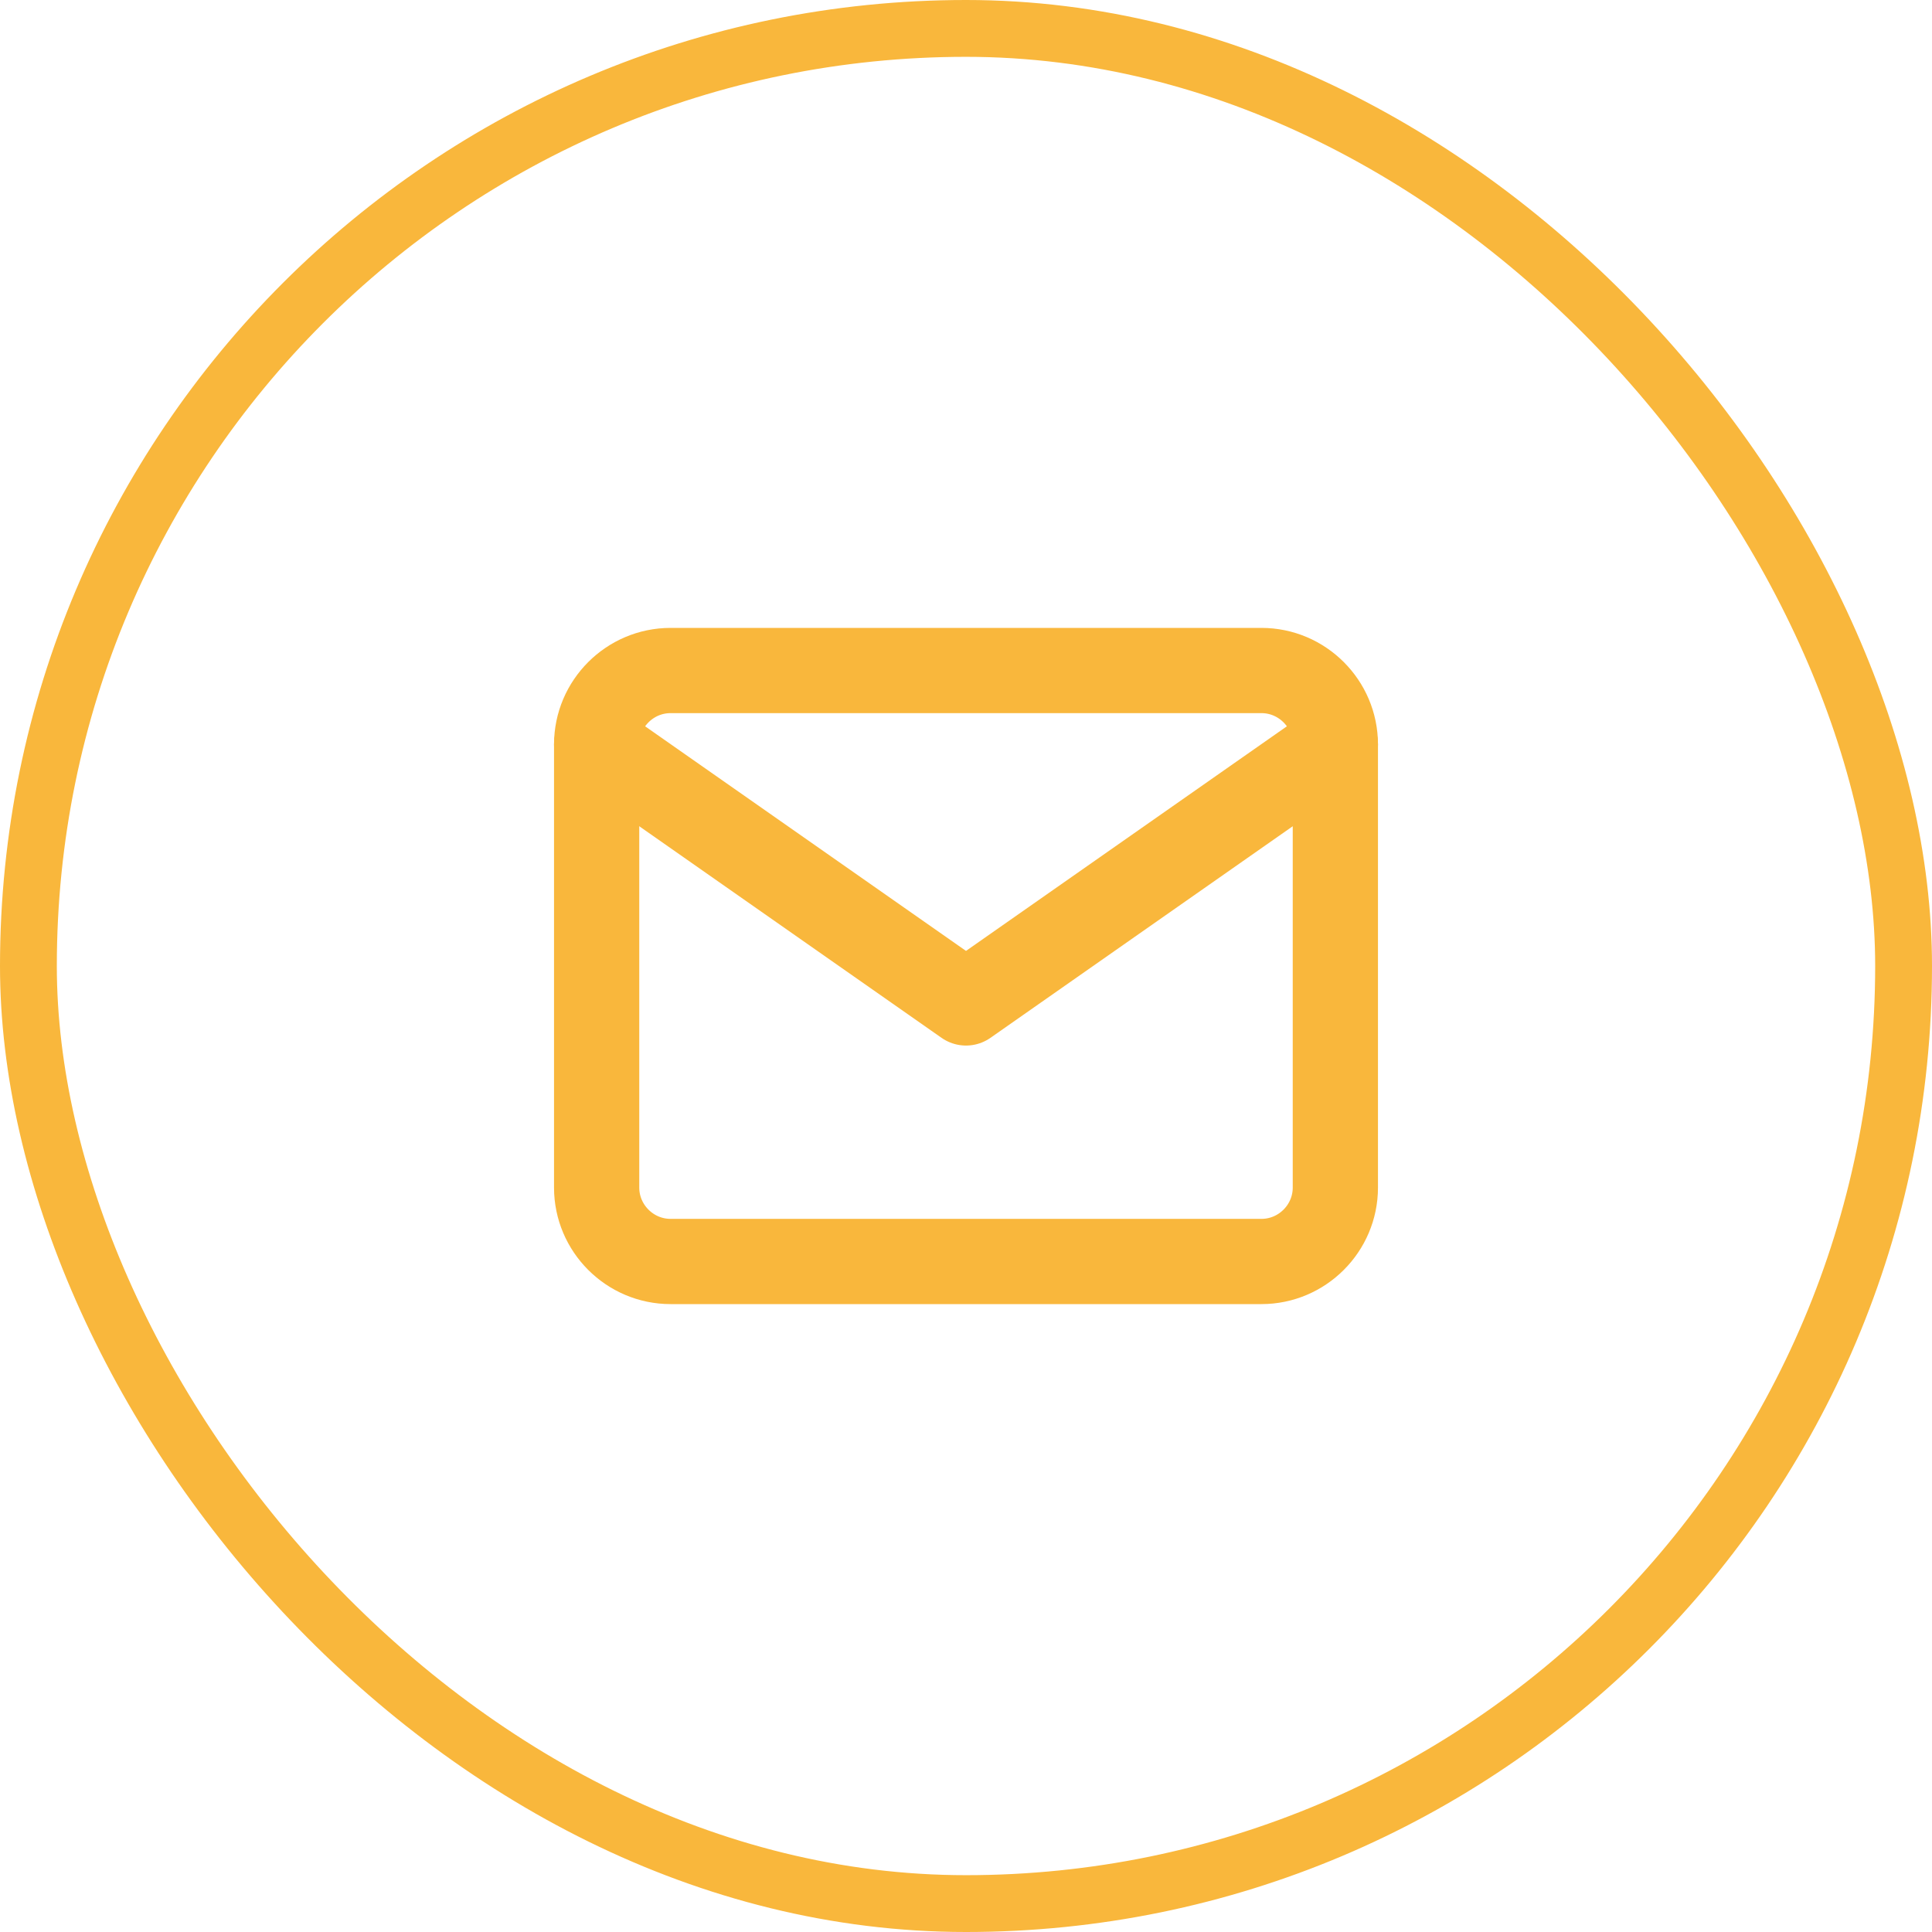
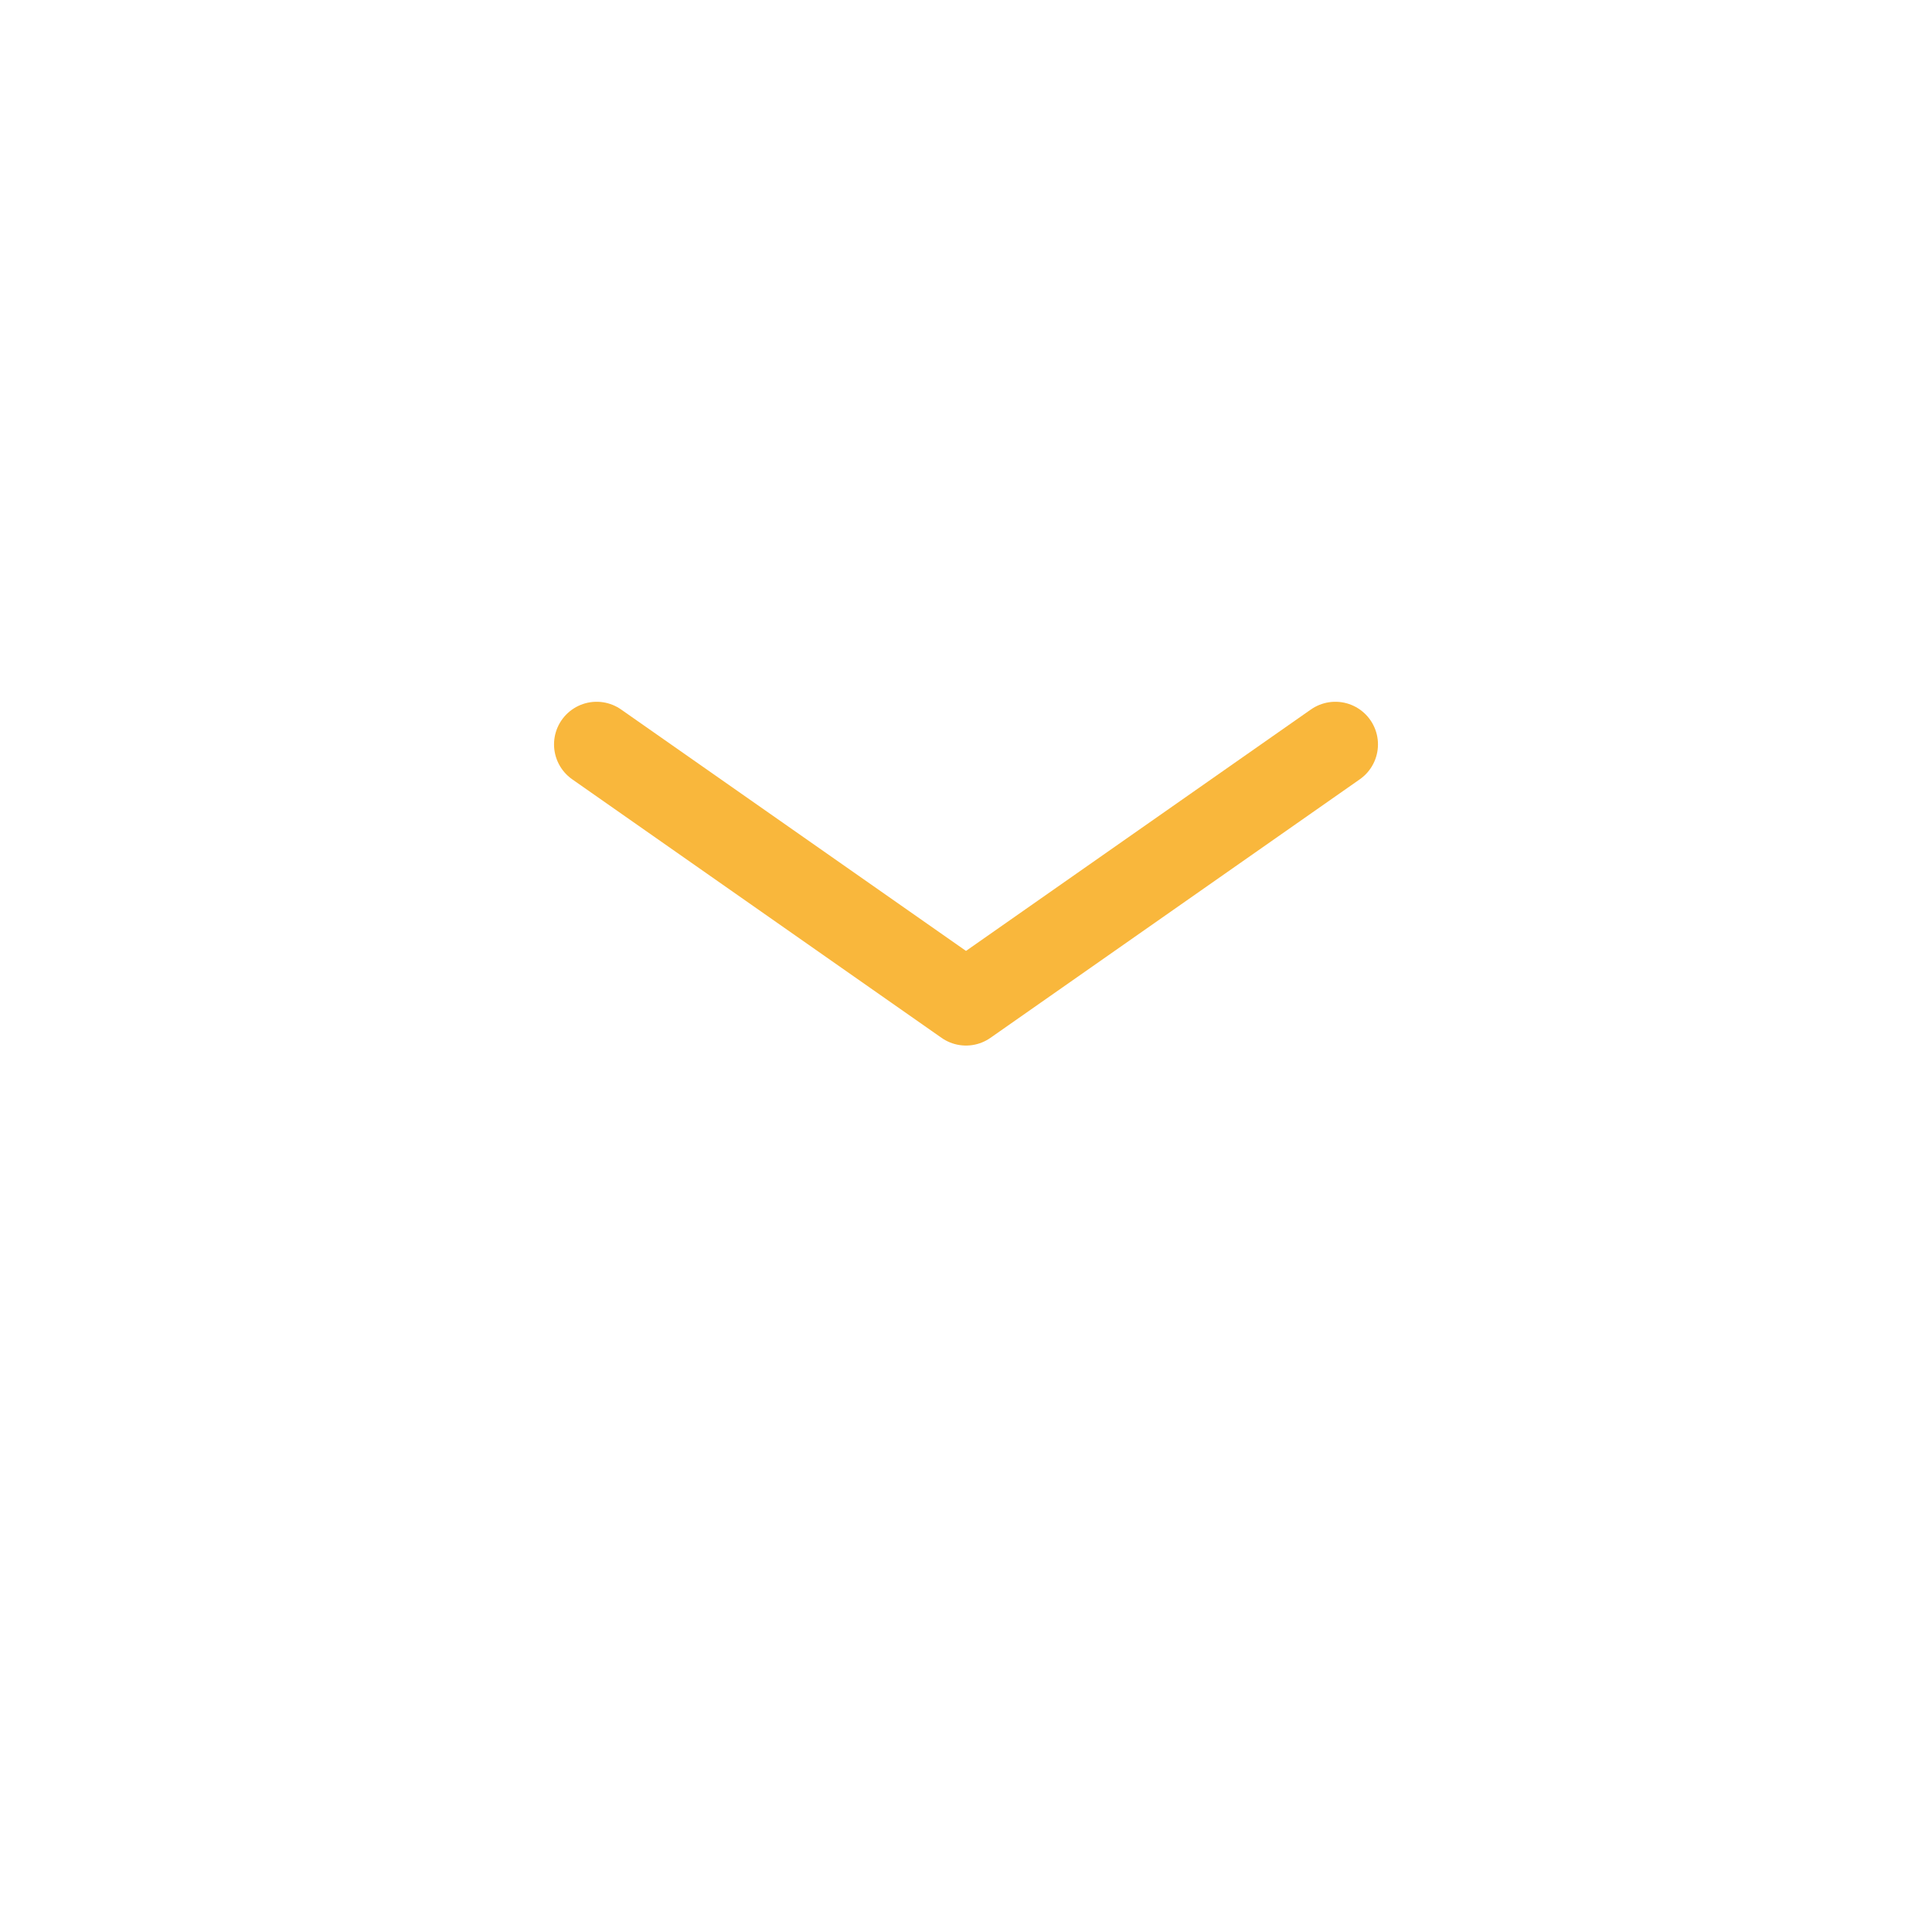
<svg xmlns="http://www.w3.org/2000/svg" width="34" height="34" viewBox="0 0 34 34" fill="none">
-   <rect x="0.5" y="0.5" width="33" height="33" rx="16.5" stroke="#F9B73C" />
-   <path d="M11.8 11.8H22.2C22.915 11.8 23.5 12.385 23.5 13.1V20.9C23.5 21.615 22.915 22.2 22.2 22.2H11.8C11.085 22.2 10.5 21.615 10.5 20.9V13.1C10.5 12.385 11.085 11.8 11.8 11.8Z" stroke="#F9B73C" stroke-width="1.5" stroke-linecap="round" stroke-linejoin="round" />
  <path d="M23.5 13.1L17 17.65L10.5 13.1" stroke="#F9B73C" stroke-width="1.5" stroke-linecap="round" stroke-linejoin="round" />
</svg>